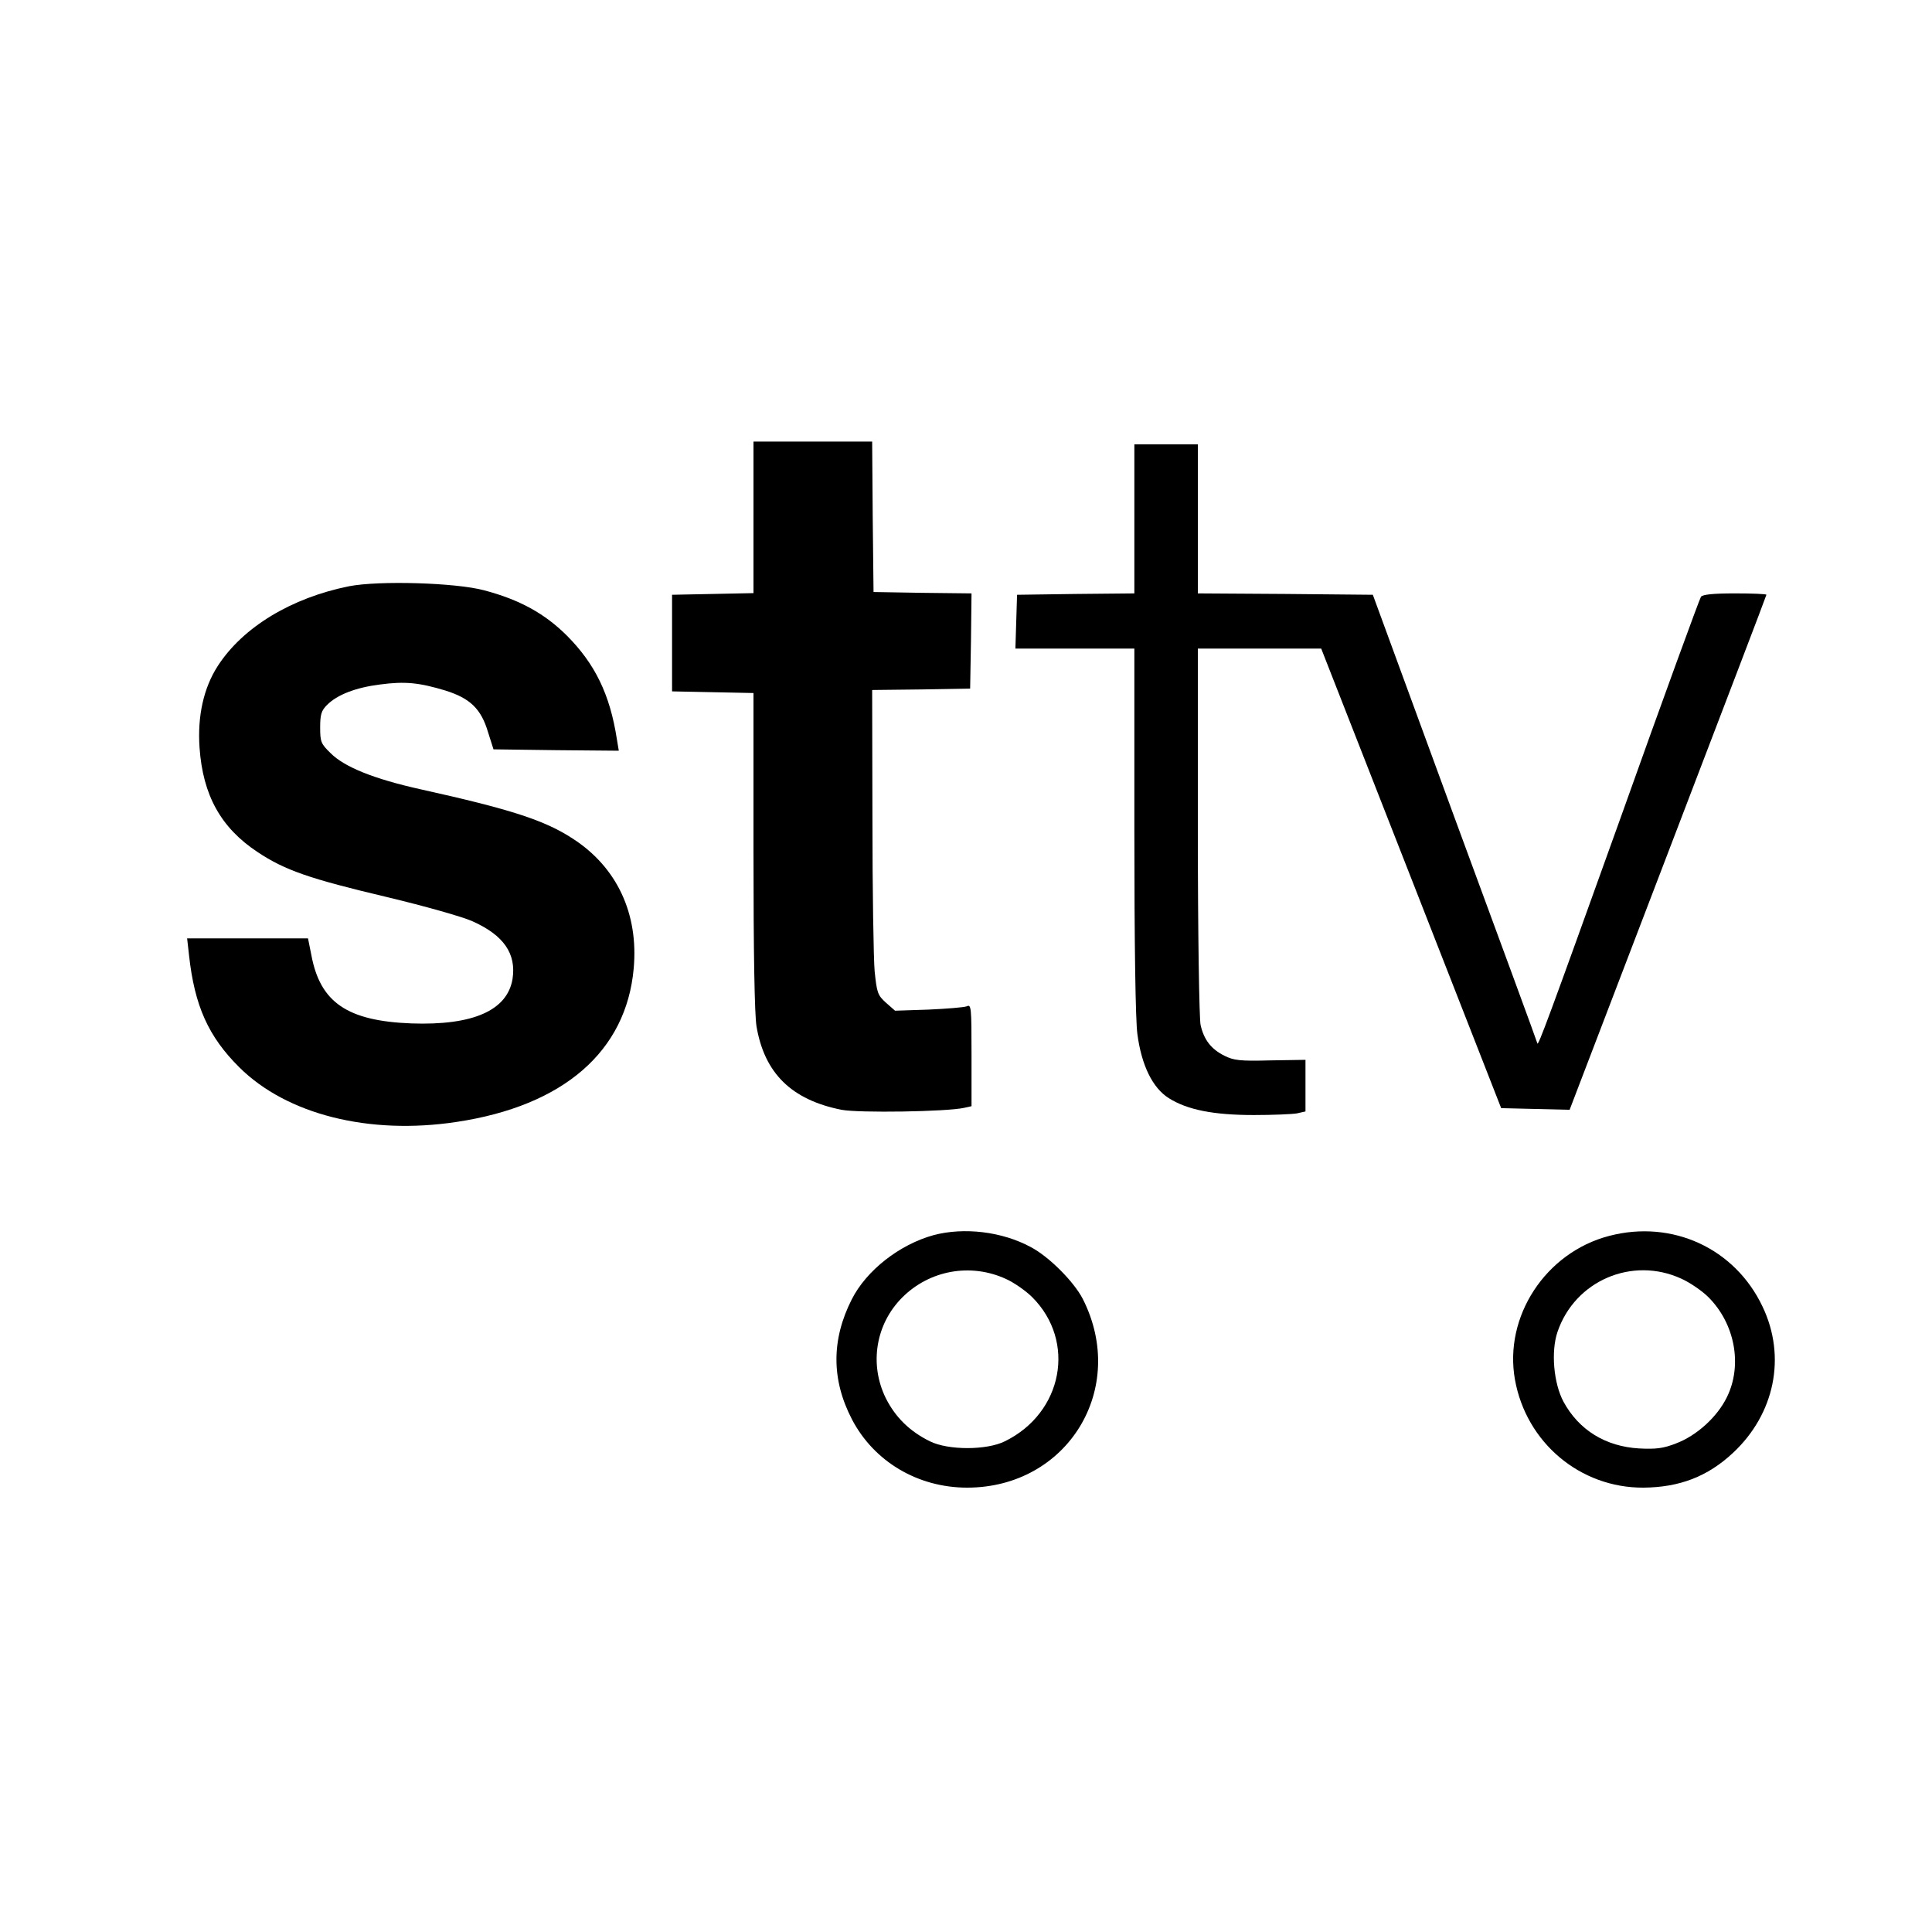
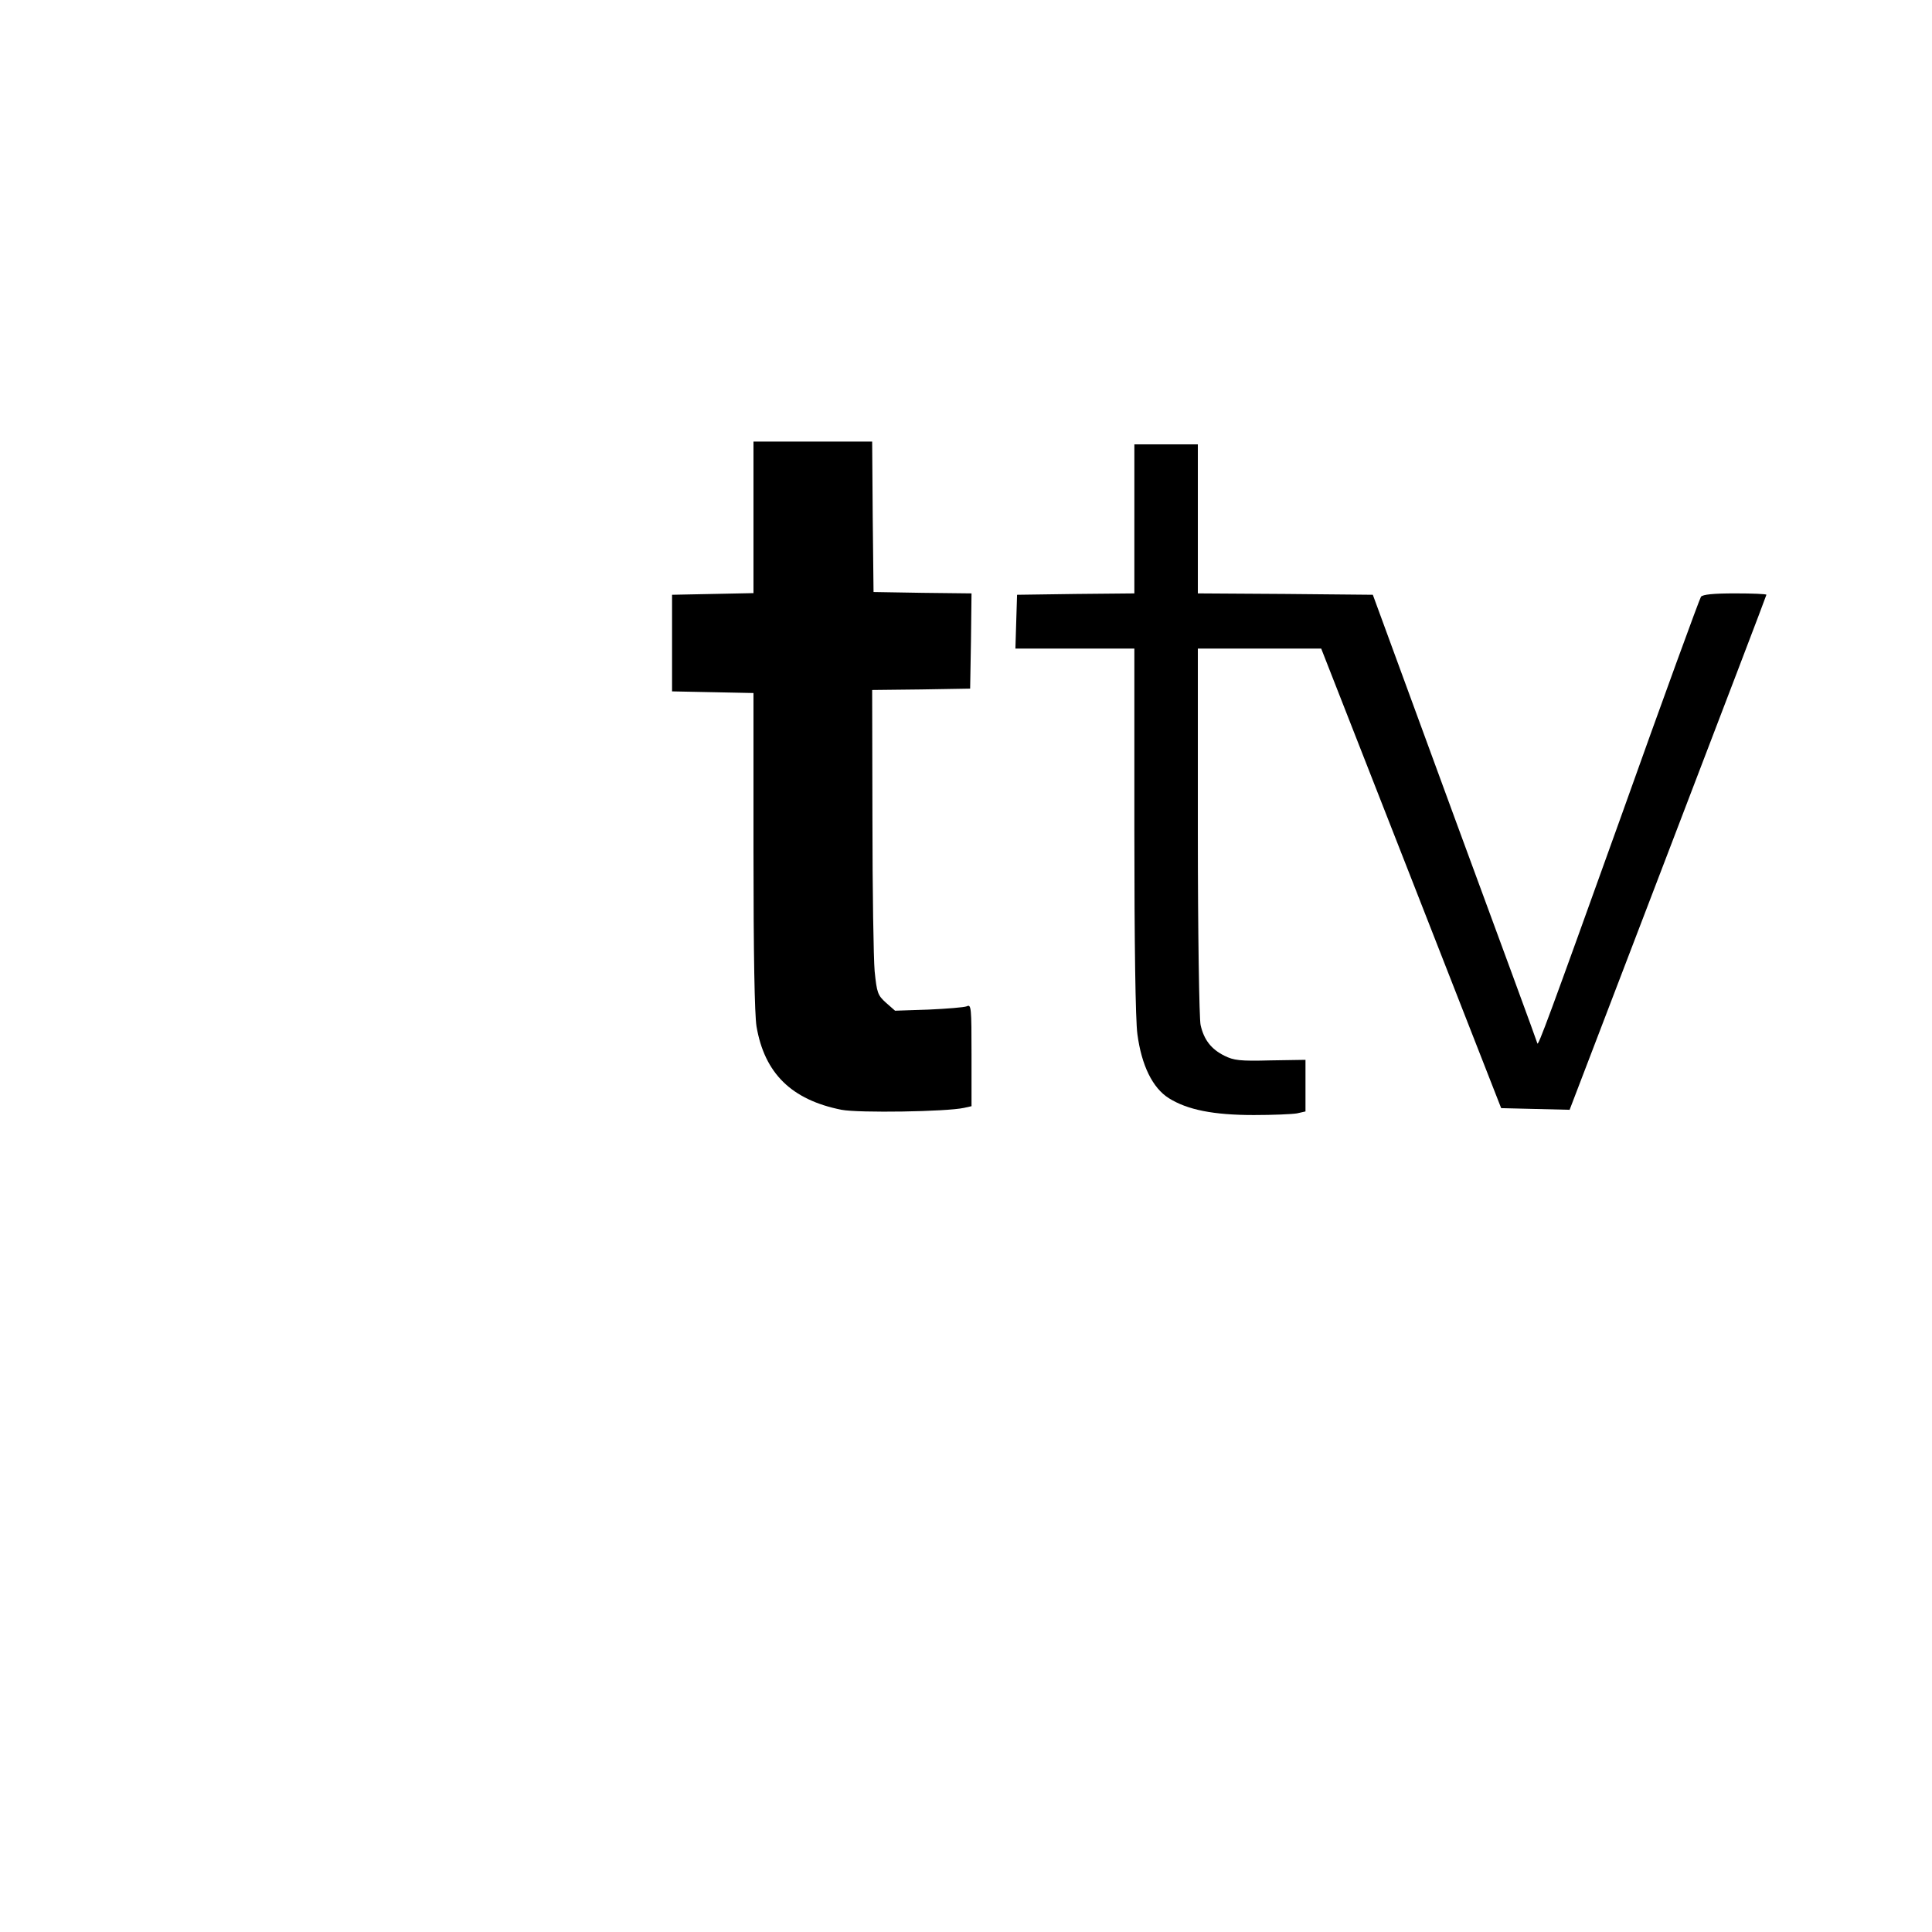
<svg xmlns="http://www.w3.org/2000/svg" version="1.0" width="700pt" height="700pt" viewBox="0 0 700 700" preserveAspectRatio="xMidYMid meet">
  <g transform="translate(0,700) scale(0.1,-0.1)" fill="#000000" stroke="none">
    <path d="M2730 5125 l0 -274 -147 -3 -148 -3 0 -175 0 -175 148 -3 147 -3 0 -571 c0 -376 4 -594 11 -637 29 -170 127 -266 308 -302 63 -12 381 -7 444 7 l27 6 0 185 c0 173 -1 185 -17 177 -10 -4 -73 -9 -139 -12 l-121 -4 -33 29 c-30 27 -33 36 -41 114 -4 46 -8 294 -8 551 l-1 468 178 2 177 3 3 172 2 173 -177 2 -178 3 -3 273 -2 272 -215 0 -215 0 0 -275z" />
    <path d="M4110 5120 l0 -270 -212 -2 -213 -3 -3 -97 -3 -98 216 0 215 0 0 -659 c0 -408 4 -689 11 -738 15 -113 55 -195 114 -232 67 -42 161 -61 308 -61 69 0 139 3 156 6 l31 7 0 93 0 94 -127 -2 c-111 -3 -133 0 -167 17 -48 24 -74 58 -86 111 -5 21 -10 337 -10 702 l0 662 223 0 224 0 326 -832 326 -833 124 -3 124 -3 356 930 c196 512 357 933 357 936 0 3 -51 5 -114 5 -79 0 -116 -4 -123 -12 -5 -7 -137 -368 -292 -803 -259 -721 -299 -830 -301 -815 0 3 -135 370 -299 815 l-297 810 -317 3 -317 2 0 270 0 270 -115 0 -115 0 0 -270z" />
-     <path d="M1265 4876 c-209 -42 -385 -148 -476 -289 -51 -79 -74 -181 -66 -296 12 -172 77 -290 210 -378 99 -66 189 -97 468 -163 138 -33 276 -72 311 -88 114 -51 159 -118 145 -209 -19 -114 -143 -169 -367 -161 -232 9 -330 76 -362 248 l-12 60 -219 0 -219 0 7 -62 c20 -182 70 -294 182 -405 172 -171 470 -246 787 -198 387 58 615 255 642 556 18 199 -61 367 -220 470 -102 67 -226 107 -551 179 -171 38 -277 81 -327 131 -35 34 -38 41 -38 93 0 47 4 61 25 82 37 37 104 63 192 74 90 12 141 7 237 -22 89 -28 129 -66 154 -150 l20 -63 227 -3 227 -2 -7 42 c-25 162 -79 272 -180 374 -81 81 -172 131 -300 165 -103 28 -382 36 -490 15z" />
-     <path d="M3383 2525 c-124 -34 -244 -128 -297 -233 -74 -146 -74 -291 1 -435 80 -153 239 -247 417 -247 364 0 584 359 419 684 -32 62 -122 153 -189 188 -104 56 -241 72 -351 43z m262 -159 c29 -13 72 -43 95 -66 160 -160 111 -419 -99 -522 -66 -33 -206 -33 -272 0 -73 36 -125 87 -160 157 -60 123 -36 268 60 364 99 99 248 126 376 67z" />
-     <path d="M5830 2522 c-230 -60 -382 -292 -341 -521 41 -228 236 -392 465 -391 131 1 233 40 325 126 151 141 194 348 107 530 -100 211 -327 316 -556 256z m262 -155 c31 -14 75 -44 98 -67 96 -96 124 -246 67 -362 -35 -72 -110 -140 -185 -168 -46 -18 -72 -21 -133 -18 -121 7 -218 66 -274 169 -36 67 -46 182 -22 253 63 186 271 275 449 193z" />
  </g>
</svg>